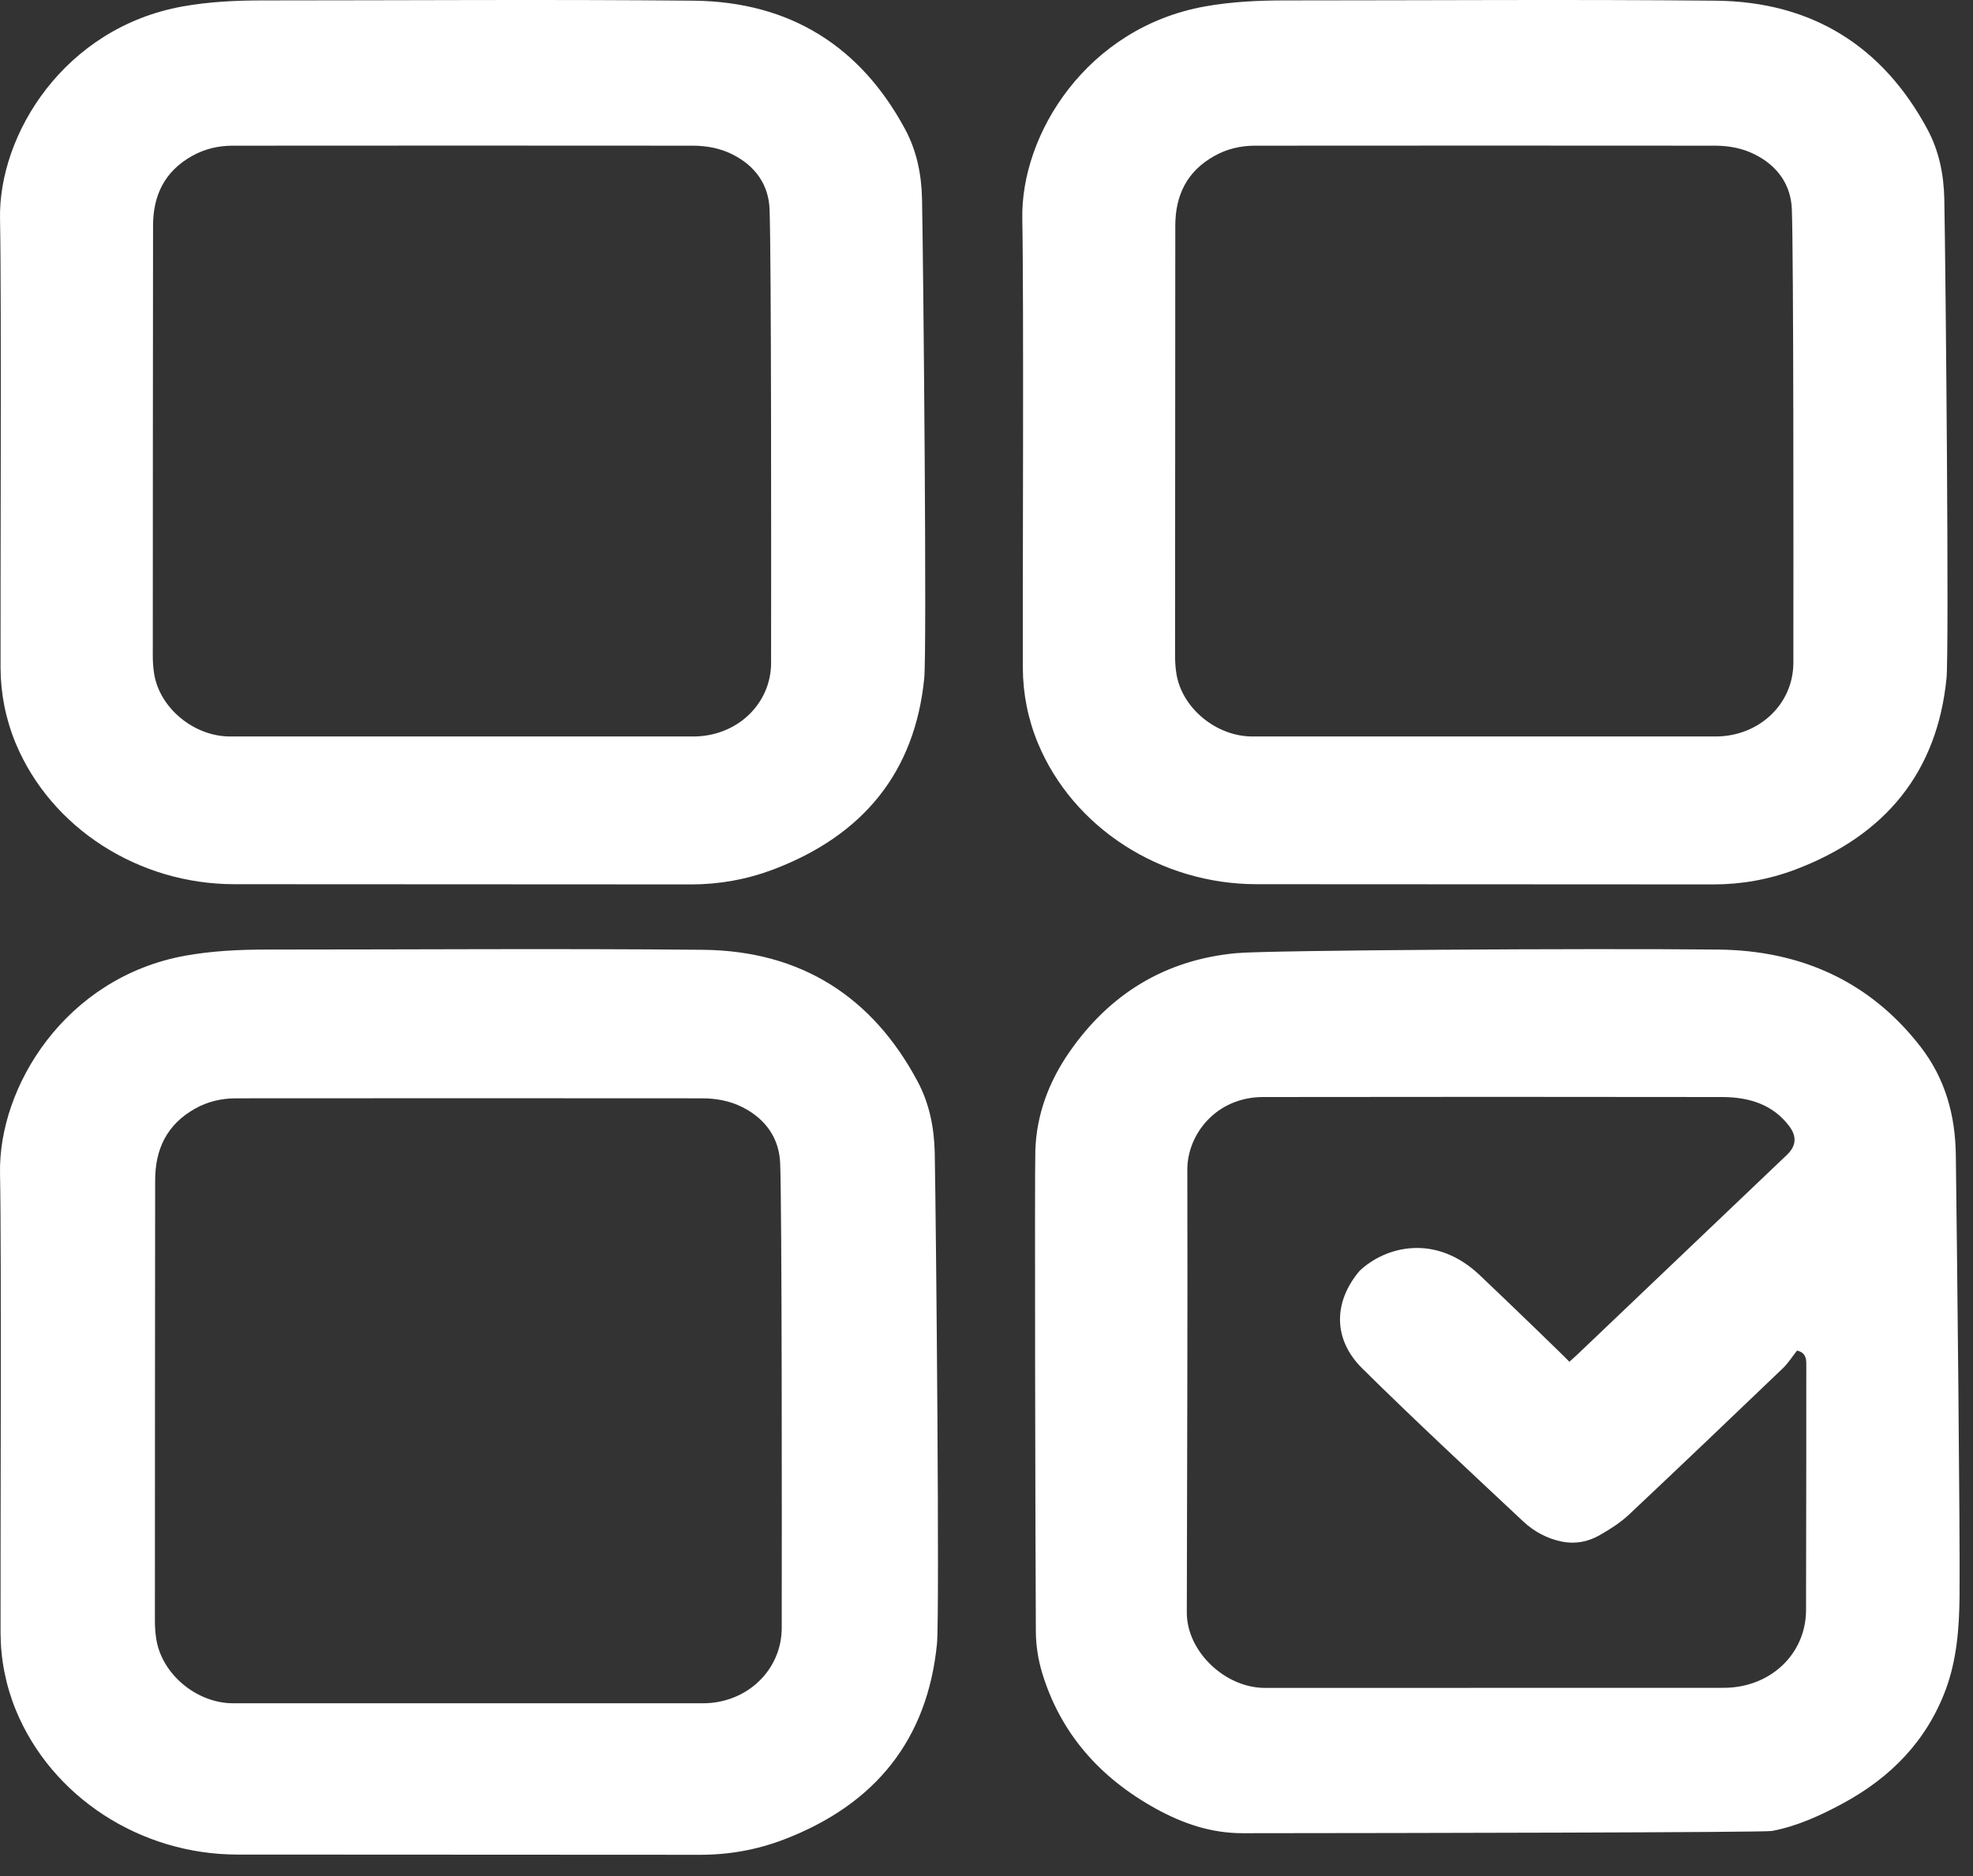
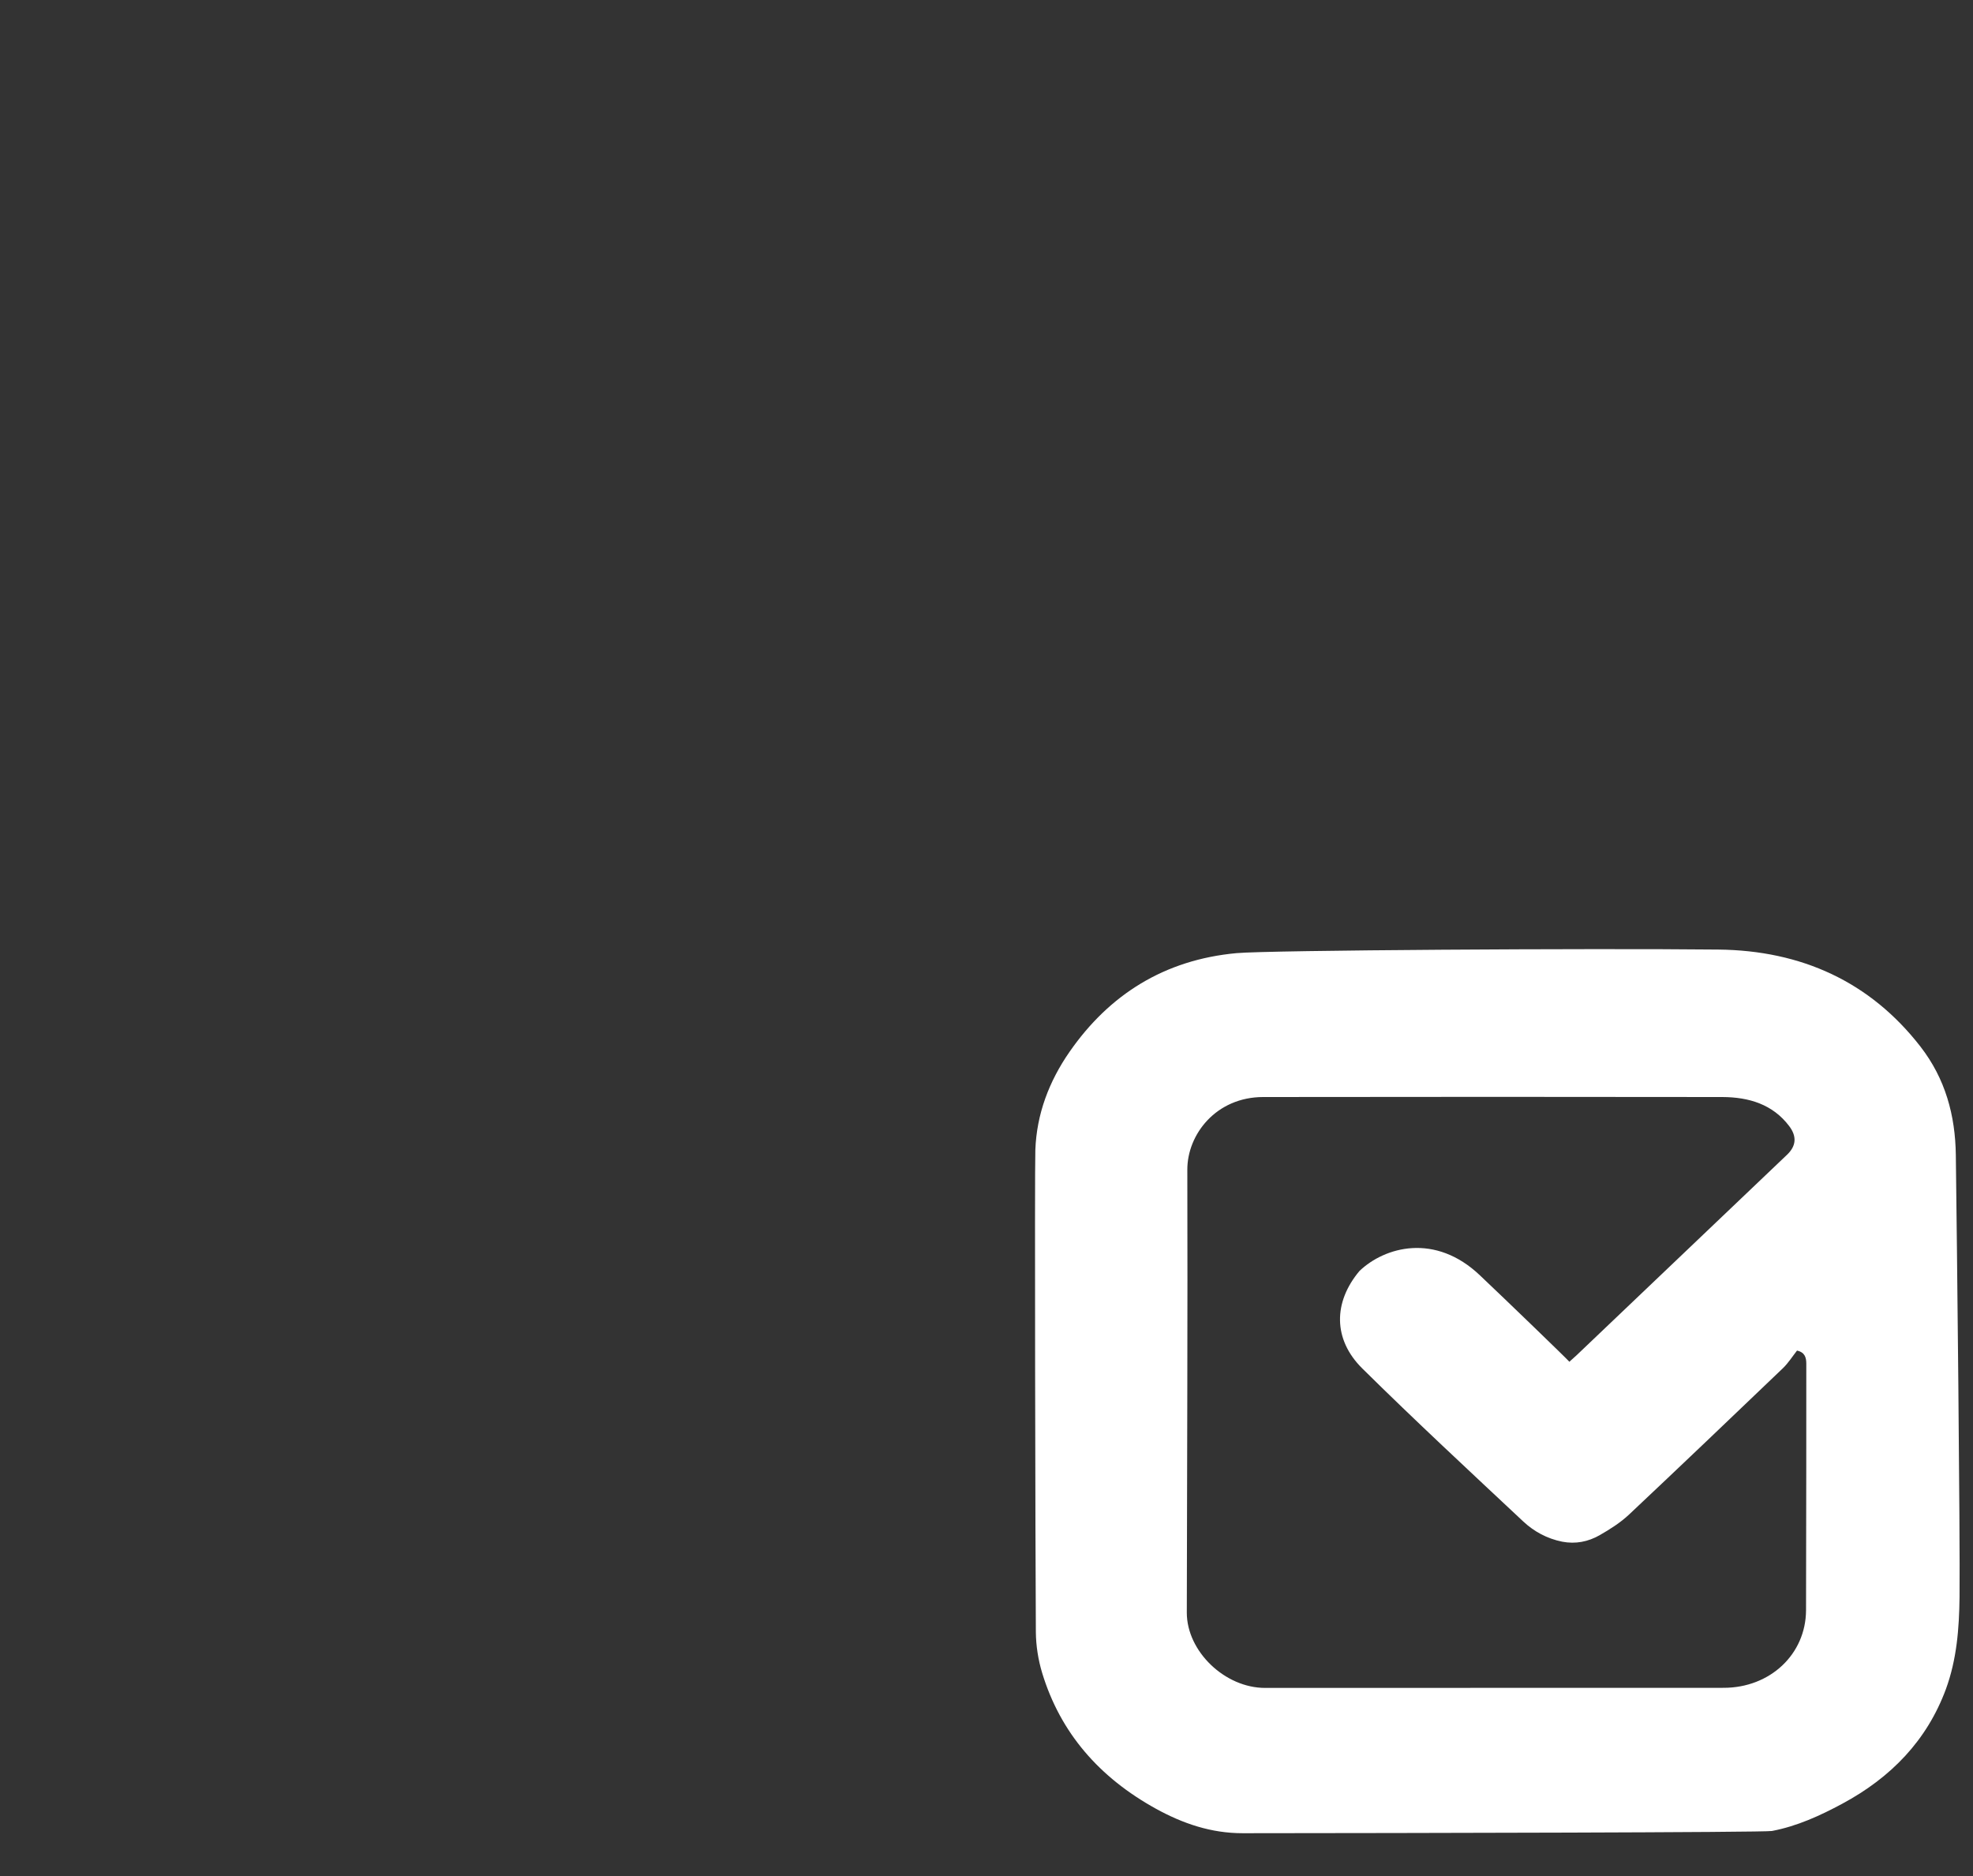
<svg xmlns="http://www.w3.org/2000/svg" width="61" height="58" viewBox="0 0 61 58" fill="none">
  <rect x="0" y="0" width="61" height="58" fill="#333333" stroke="none" />
-   <path d="M28.575 20.972C28.288 23.848 26.713 25.82 23.9 26.884C23.084 27.191 22.241 27.343 21.358 27.343C16.655 27.336 11.949 27.343 7.246 27.336C4.27 27.336 1.573 25.588 0.486 22.982C0.176 22.233 0.021 21.45 0.017 20.649C0.009 18.433 0.049 9.185 0.001 6.776C-0.055 4.143 2.002 0.853 5.647 0.199C6.474 0.051 7.302 0.013 8.137 0.013C12.573 0.013 17.005 -0.021 21.441 0.021C24.441 0.051 26.61 1.449 27.978 3.984C28.344 4.66 28.491 5.393 28.507 6.157C28.551 8.49 28.659 20.136 28.575 20.972ZM21.437 22.769C22.774 22.769 23.837 21.773 23.84 20.497C23.844 17.271 23.848 7.916 23.793 6.469C23.765 5.72 23.359 5.131 22.647 4.774C22.261 4.58 21.839 4.504 21.41 4.504C16.671 4.5 11.933 4.5 7.194 4.504C6.753 4.504 6.331 4.603 5.949 4.816C5.078 5.298 4.732 6.054 4.732 6.982C4.728 11.416 4.724 15.846 4.724 20.28C4.724 20.459 4.736 20.637 4.763 20.812C4.923 21.884 5.997 22.776 7.127 22.769C7.727 22.769 19.058 22.769 21.441 22.769H21.437Z" fill="white" />
-   <path d="M60.181 20.972C59.894 23.848 58.319 25.82 55.506 26.884C54.691 27.191 53.847 27.343 52.964 27.343C48.261 27.336 43.555 27.343 38.852 27.336C35.876 27.336 33.179 25.588 32.092 22.982C31.782 22.233 31.627 21.45 31.623 20.649C31.615 18.433 31.655 9.185 31.607 6.776C31.551 4.143 33.608 0.853 37.253 0.199C38.08 0.051 38.908 0.013 39.743 0.013C44.179 0.013 48.611 -0.021 53.047 0.021C56.047 0.051 58.215 1.449 59.584 3.984C59.95 4.66 60.097 5.393 60.113 6.157C60.157 8.49 60.264 20.136 60.181 20.972ZM53.043 22.769C54.38 22.769 55.442 21.773 55.446 20.497C55.45 17.271 55.454 7.916 55.399 6.469C55.371 5.72 54.965 5.131 54.253 4.774C53.867 4.58 53.445 4.504 53.016 4.504C48.277 4.5 43.539 4.5 38.8 4.504C38.359 4.504 37.937 4.603 37.555 4.816C36.684 5.298 36.337 6.054 36.337 6.982C36.334 11.416 36.33 15.846 36.33 20.28C36.33 20.459 36.342 20.637 36.369 20.812C36.529 21.884 37.603 22.776 38.733 22.769C39.333 22.769 50.664 22.769 53.047 22.769H53.043Z" fill="white" />
-   <path d="M28.969 50.818C28.678 53.764 27.081 55.783 24.23 56.873C23.403 57.188 22.547 57.343 21.652 57.343C16.885 57.336 12.113 57.343 7.346 57.336C4.329 57.336 1.594 55.546 0.493 52.877C0.179 52.11 0.021 51.309 0.017 50.488C0.009 48.219 0.05 38.749 0.001 36.282C-0.055 33.586 2.03 30.217 5.724 29.547C6.563 29.396 7.402 29.357 8.249 29.357C12.746 29.357 17.24 29.322 21.737 29.364C24.778 29.396 26.976 30.828 28.364 33.423C28.735 34.115 28.884 34.866 28.9 35.648C28.944 38.037 29.053 49.962 28.969 50.818ZM21.733 52.659C23.088 52.659 24.165 51.639 24.169 50.332C24.173 47.029 24.177 37.45 24.121 35.967C24.092 35.201 23.681 34.598 22.959 34.232C22.568 34.033 22.14 33.956 21.705 33.956C16.901 33.952 12.097 33.952 7.293 33.956C6.846 33.956 6.418 34.057 6.031 34.275C5.148 34.769 4.797 35.543 4.797 36.492C4.793 41.033 4.789 45.57 4.789 50.11C4.789 50.293 4.801 50.476 4.829 50.655C4.99 51.752 6.079 52.666 7.225 52.659C7.834 52.659 19.321 52.659 21.737 52.659H21.733Z" fill="white" />
  <path d="M32.01 35.554C32.05 34.444 32.432 33.434 33.068 32.518C34.298 30.747 36.001 29.672 38.233 29.467C39.231 29.376 49.166 29.315 53.124 29.357C55.694 29.383 57.819 30.352 59.374 32.355C60.146 33.35 60.453 34.482 60.469 35.71C60.504 38.365 60.604 47.481 60.584 49.38C60.572 50.342 60.5 51.299 60.162 52.222C59.577 53.803 58.471 54.951 56.959 55.764C56.275 56.132 55.563 56.459 54.783 56.607C54.541 56.653 43.627 56.672 38.419 56.676C37.445 56.676 36.574 56.379 35.738 55.919C33.991 54.954 32.786 53.579 32.221 51.721C32.098 51.314 32.03 50.881 32.026 50.459C32.01 47.986 31.986 36.192 32.01 35.558V35.554ZM48.529 42.093C48.629 42.002 48.684 41.952 48.74 41.903C50.912 39.836 53.08 37.765 55.253 35.698C55.536 35.427 55.558 35.132 55.316 34.813C54.807 34.14 54.071 33.92 53.252 33.916C48.521 33.909 43.791 33.909 39.056 33.916C37.6 33.916 36.705 35.071 36.709 36.166C36.721 40.729 36.701 45.296 36.693 49.859C36.693 51.052 37.87 52.188 39.12 52.184C43.842 52.184 48.569 52.184 53.291 52.181C54.727 52.181 55.834 51.143 55.838 49.779C55.846 47.716 55.846 42.636 55.846 42.161C55.846 41.971 55.802 41.808 55.559 41.755C55.42 41.933 55.292 42.135 55.125 42.298C53.546 43.81 51.962 45.322 50.367 46.823C50.1 47.074 49.778 47.279 49.452 47.465C49.102 47.663 48.716 47.743 48.298 47.663C47.829 47.568 47.427 47.348 47.097 47.04C45.426 45.474 43.747 43.917 42.12 42.309C41.209 41.409 41.22 40.258 42.032 39.293C42.812 38.548 44.371 38.107 45.76 39.433C46.56 40.189 48.394 41.96 48.525 42.104L48.529 42.093Z" fill="white" />
</svg>